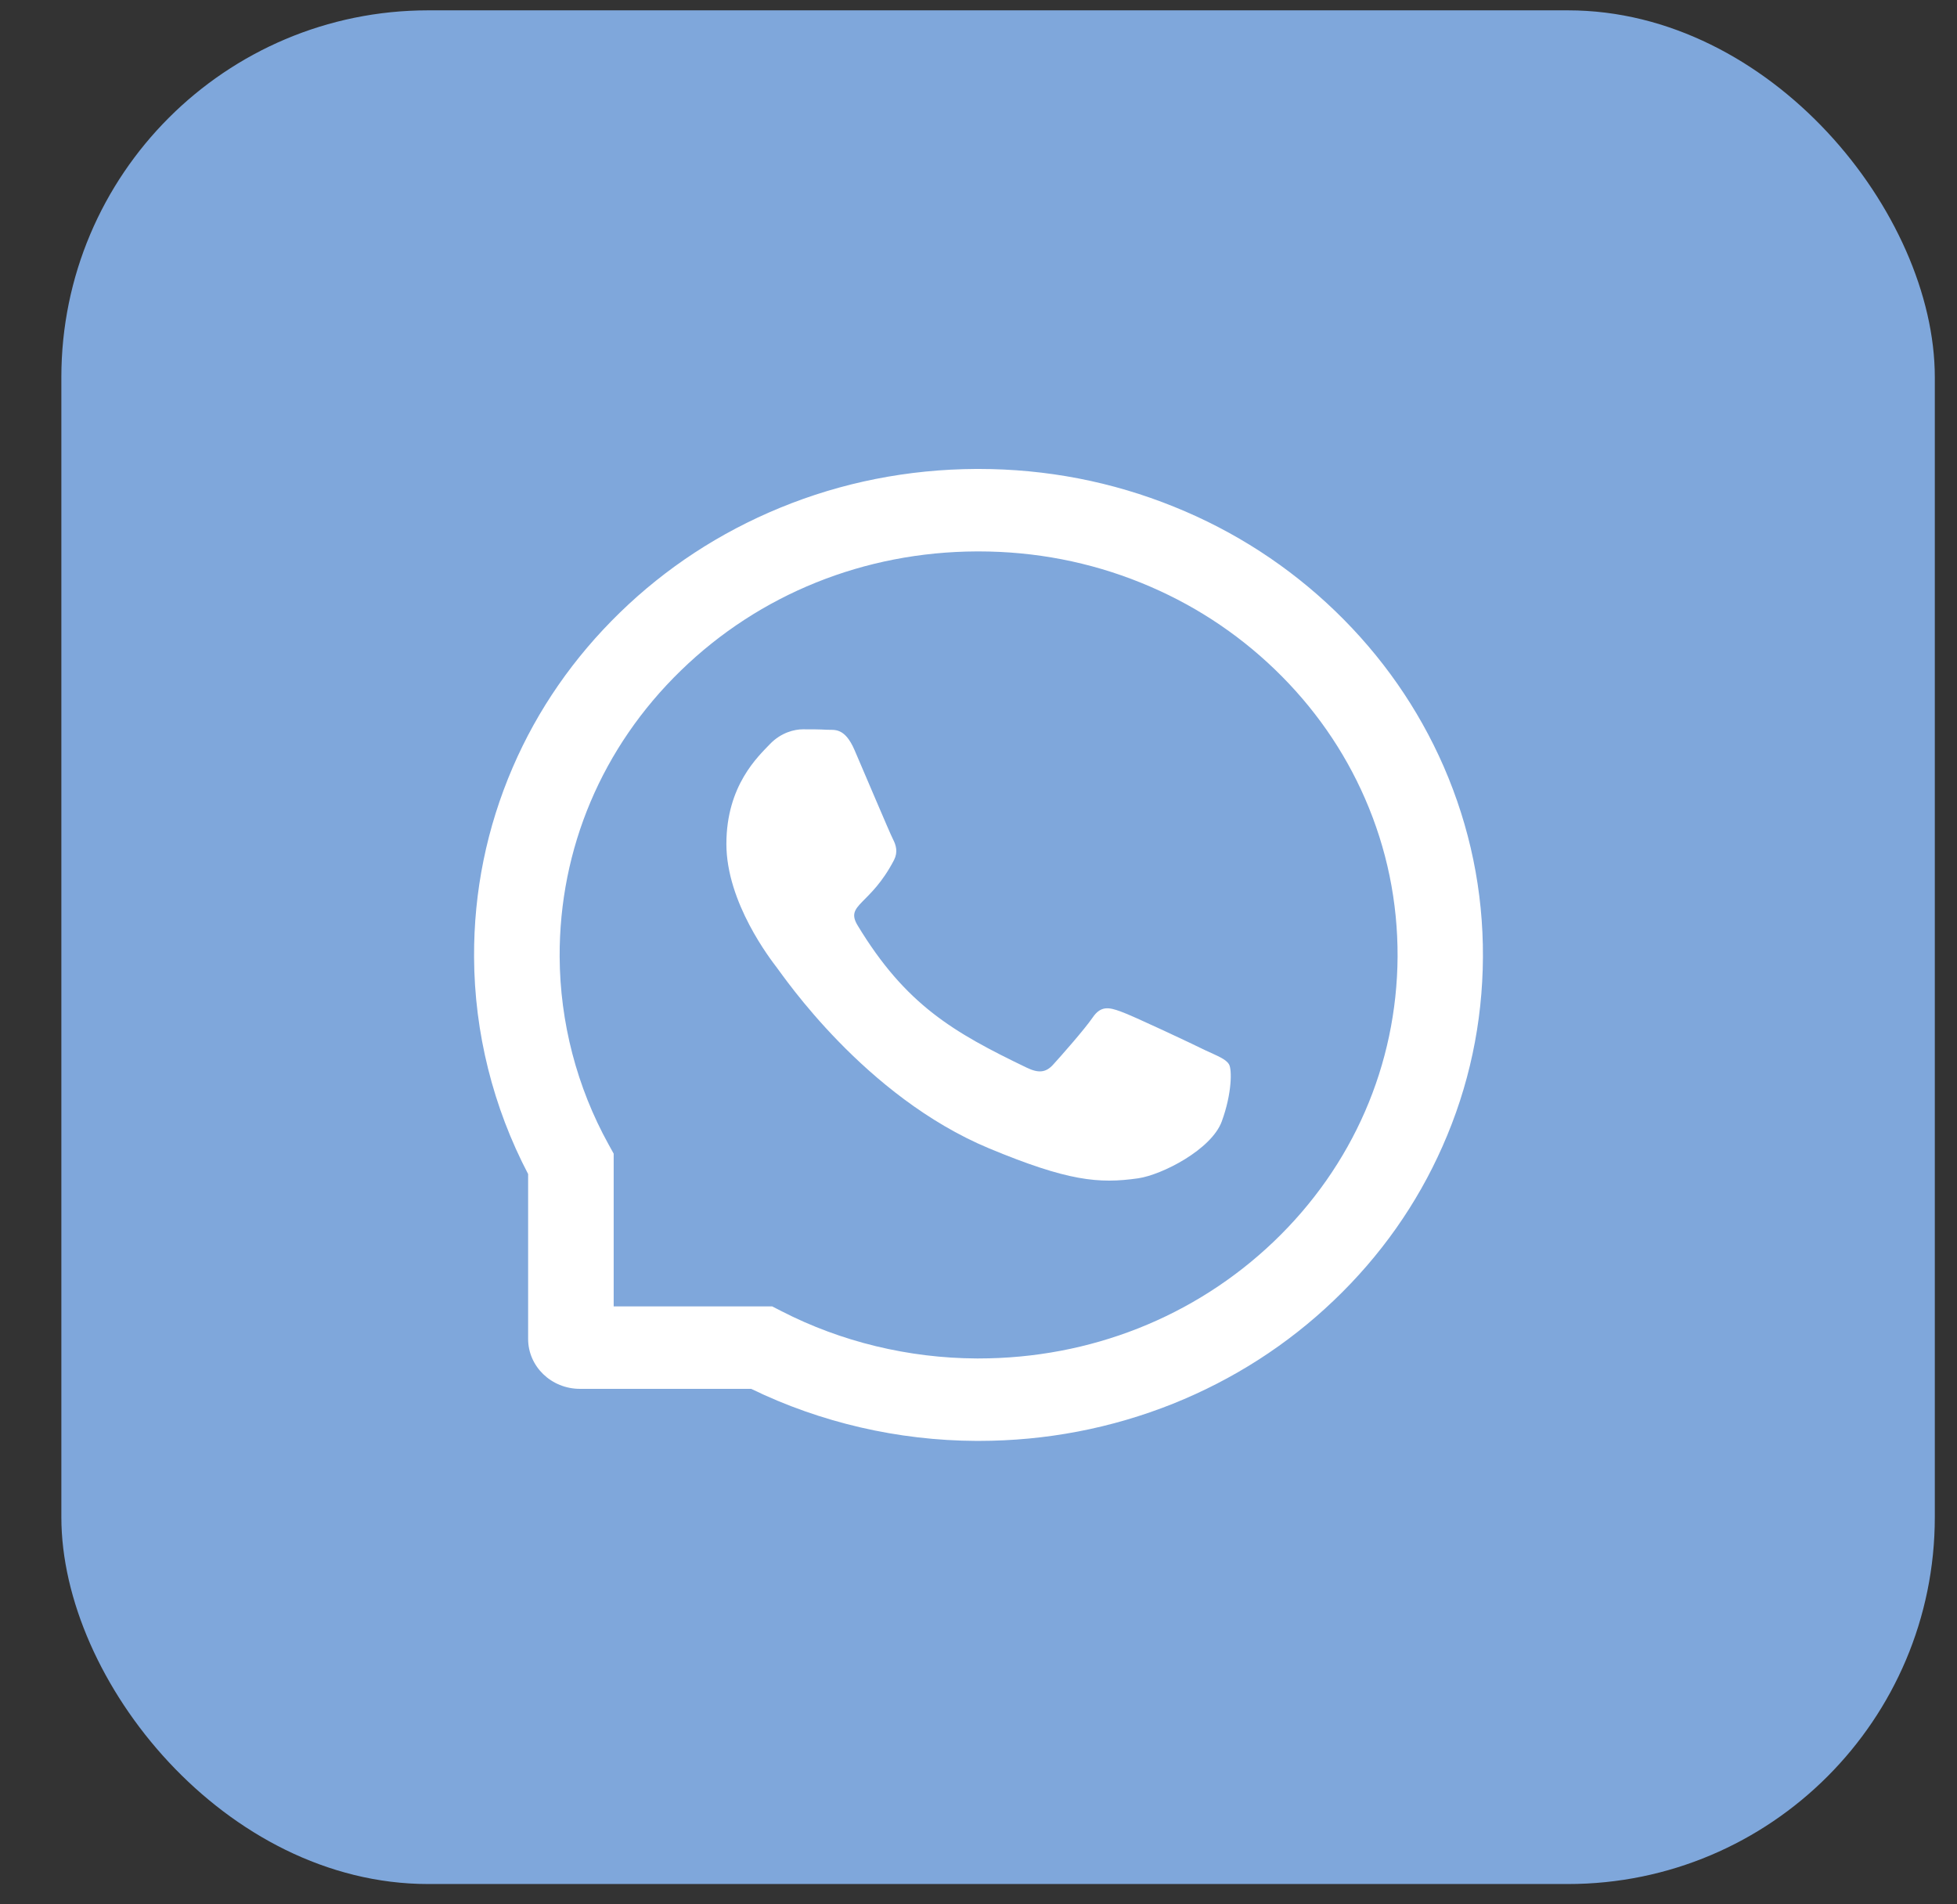
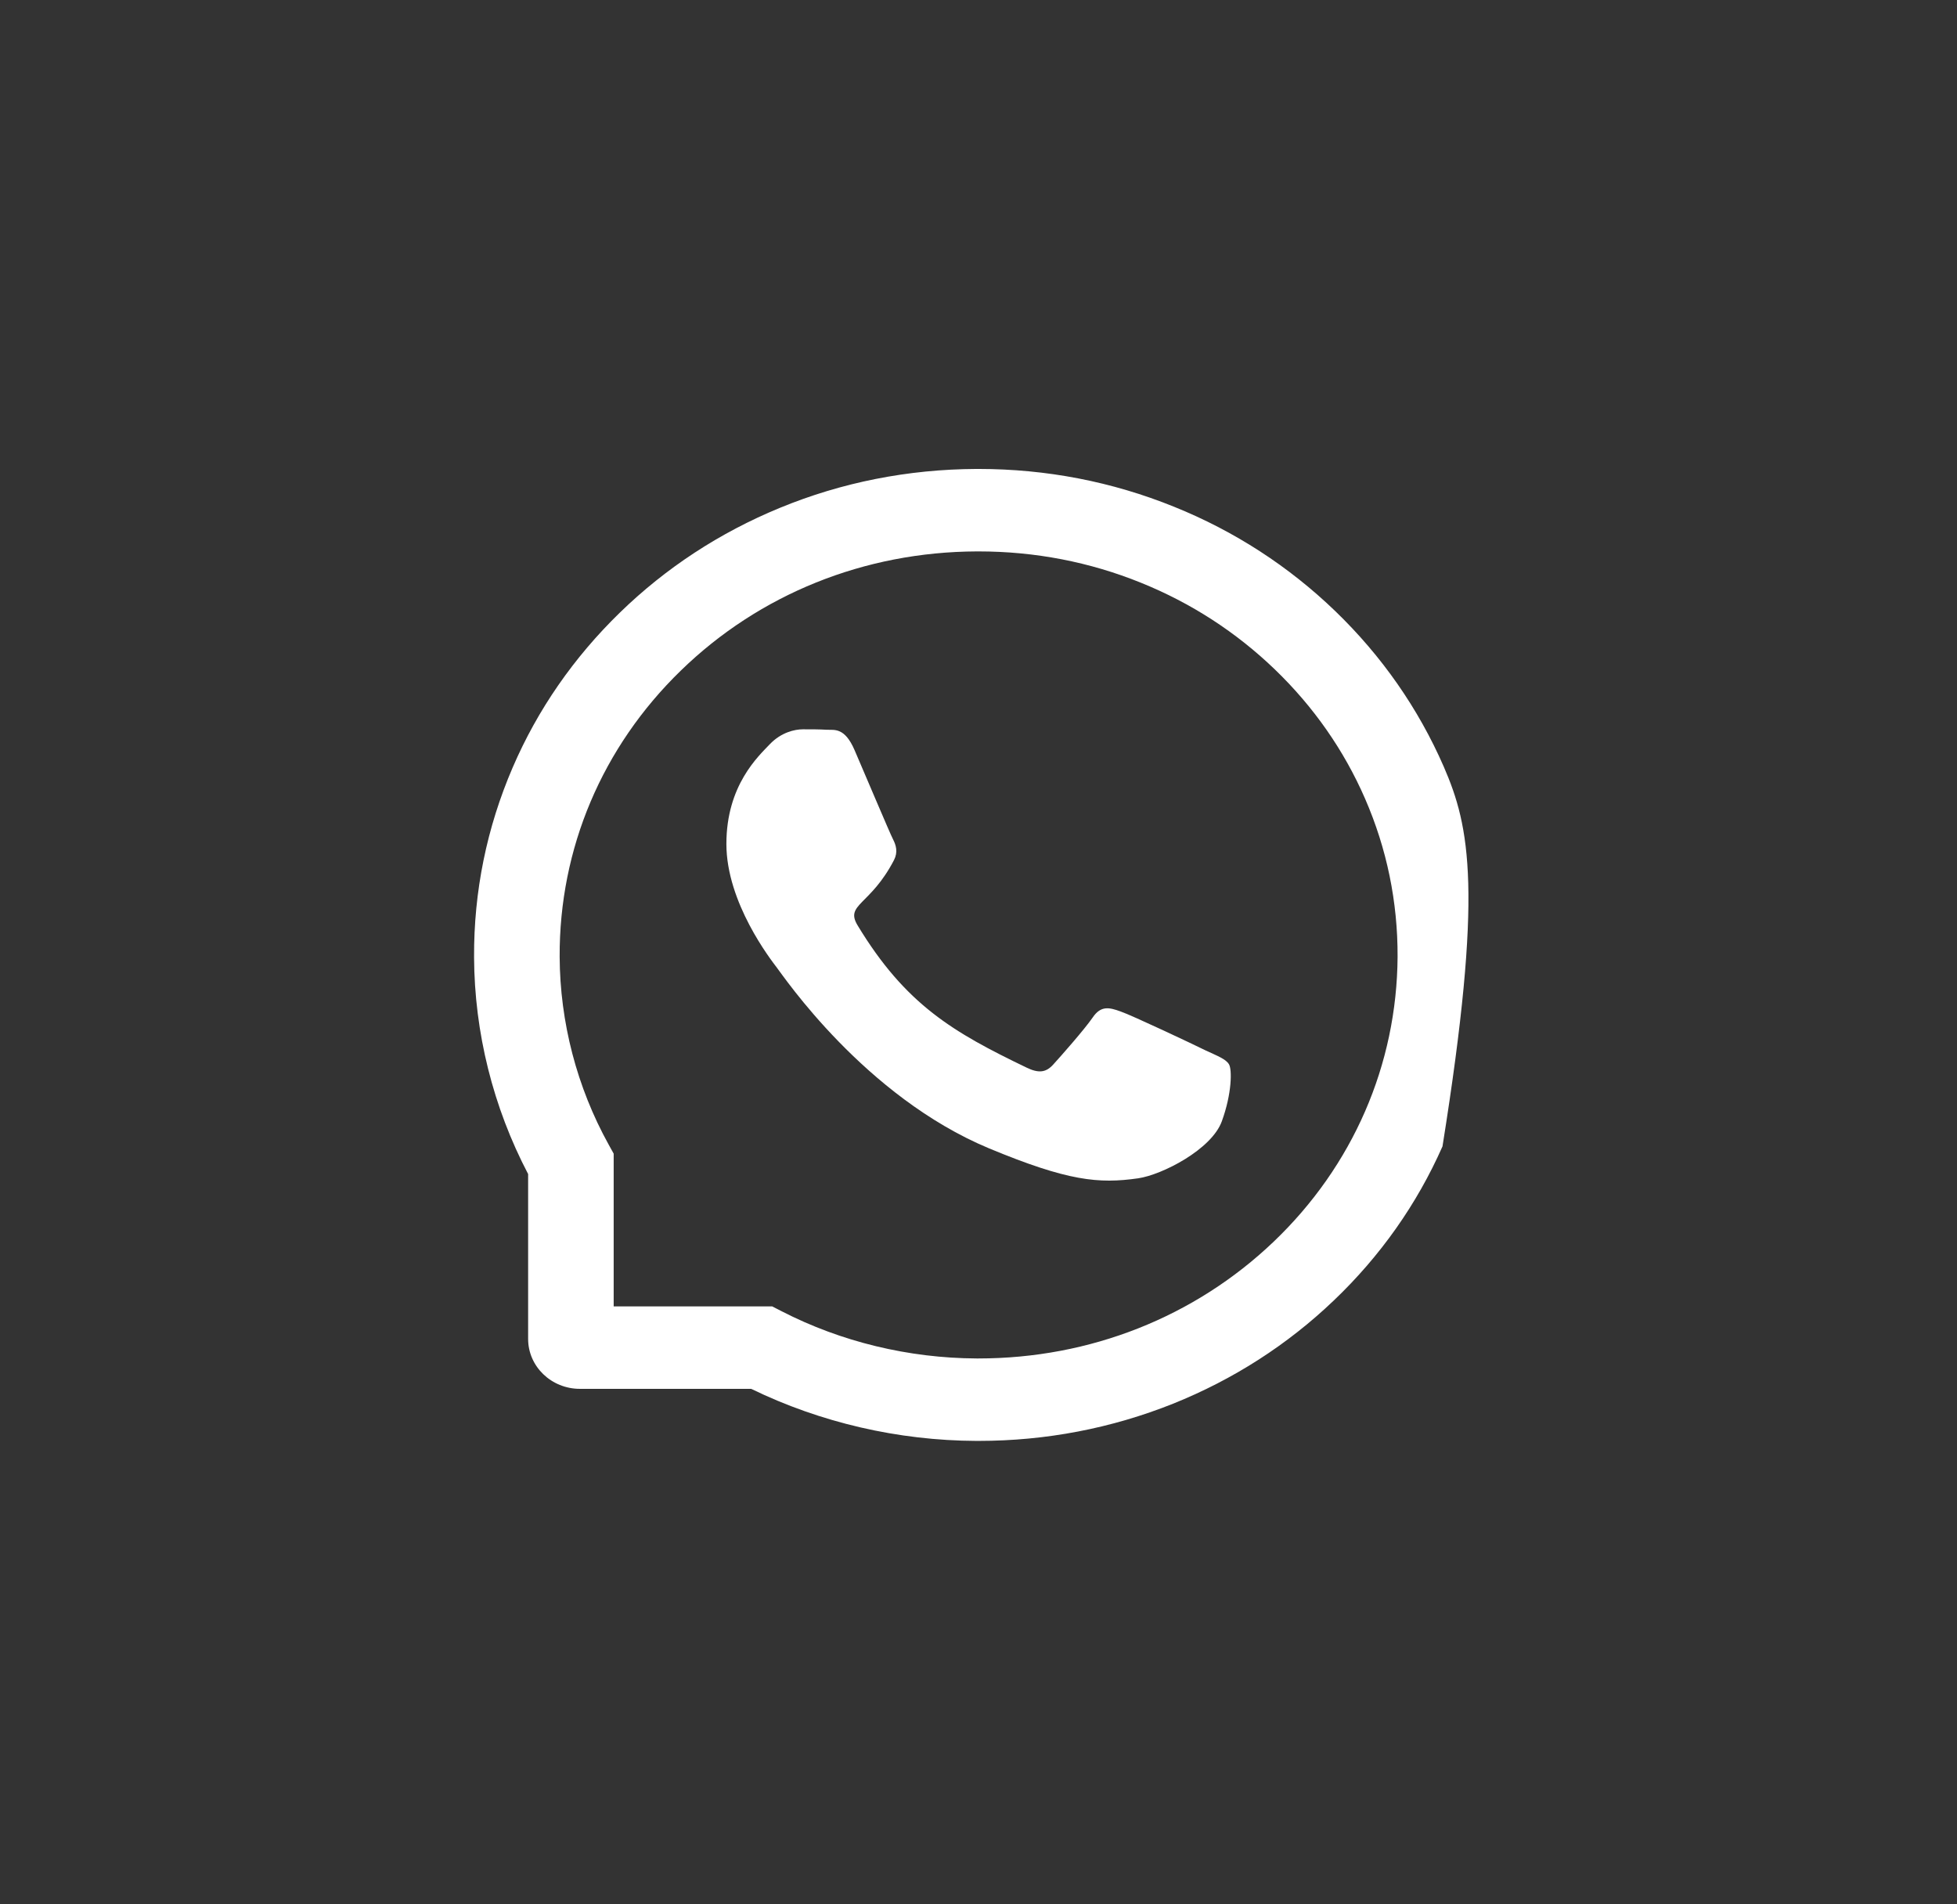
<svg xmlns="http://www.w3.org/2000/svg" width="74" height="72" viewBox="0 0 74 72" fill="none">
  <rect x="0" y="0" width="74" height="72" fill="#333333" stroke="none" />
-   <rect x="2.32" y="0.391" width="70.841" height="70.841" rx="13.872" fill="#7FA7DB" />
  <path d="M45.578 39.71C45.114 39.48 42.803 38.389 42.373 38.242C41.943 38.086 41.627 38.012 41.317 38.471C41.002 38.927 40.108 39.94 39.827 40.247C39.554 40.551 39.277 40.588 38.813 40.362C36.054 39.033 34.245 37.992 32.427 34.985C31.946 34.185 32.908 34.243 33.806 32.516C33.96 32.213 33.883 31.954 33.764 31.725C33.645 31.495 32.708 29.272 32.316 28.366C31.937 27.484 31.546 27.607 31.26 27.591C30.988 27.574 30.677 27.574 30.362 27.574C30.047 27.574 29.54 27.689 29.11 28.136C28.68 28.591 27.467 29.686 27.467 31.909C27.467 34.132 29.148 36.285 29.378 36.589C29.617 36.892 32.687 41.453 37.4 43.418C40.38 44.656 41.547 44.763 43.037 44.55C43.944 44.418 45.813 43.459 46.2 42.396C46.587 41.338 46.587 40.432 46.473 40.243C46.358 40.042 46.043 39.927 45.578 39.71Z" fill="white" />
-   <path d="M54.592 28.985C53.63 26.782 52.251 24.805 50.492 23.107C48.734 21.413 46.682 20.081 44.391 19.158C42.049 18.21 39.563 17.73 37 17.73H36.915C34.335 17.743 31.835 18.235 29.485 19.203C27.216 20.138 25.181 21.467 23.44 23.161C21.698 24.855 20.331 26.823 19.386 29.017C18.407 31.289 17.913 33.705 17.926 36.191C17.939 39.037 18.646 41.863 19.97 44.389V50.623C19.97 51.665 20.847 52.51 21.928 52.51H28.404C31.027 53.785 33.96 54.466 36.915 54.478H37.004C39.554 54.478 42.028 54.002 44.357 53.072C46.635 52.157 48.683 50.844 50.437 49.167C52.195 47.49 53.579 45.529 54.545 43.343C55.55 41.079 56.061 38.672 56.074 36.186C56.087 33.689 55.584 31.265 54.592 28.985V28.985ZM48.159 46.948C45.175 49.795 41.215 51.361 37 51.361H36.928C34.36 51.349 31.81 50.734 29.558 49.577L29.2 49.393H23.205V43.618L23.014 43.273C21.813 41.104 21.174 38.647 21.162 36.174C21.145 32.085 22.767 28.246 25.743 25.355C28.715 22.463 32.687 20.864 36.932 20.848H37.004C39.133 20.848 41.198 21.245 43.144 22.033C45.042 22.8 46.745 23.903 48.21 25.314C49.67 26.721 50.82 28.365 51.616 30.194C52.442 32.089 52.855 34.099 52.847 36.174C52.821 40.259 51.156 44.086 48.159 46.948V46.948Z" fill="white" />
+   <path d="M54.592 28.985C53.63 26.782 52.251 24.805 50.492 23.107C48.734 21.413 46.682 20.081 44.391 19.158C42.049 18.21 39.563 17.73 37 17.73H36.915C34.335 17.743 31.835 18.235 29.485 19.203C27.216 20.138 25.181 21.467 23.44 23.161C21.698 24.855 20.331 26.823 19.386 29.017C18.407 31.289 17.913 33.705 17.926 36.191C17.939 39.037 18.646 41.863 19.97 44.389V50.623C19.97 51.665 20.847 52.51 21.928 52.51H28.404C31.027 53.785 33.96 54.466 36.915 54.478H37.004C39.554 54.478 42.028 54.002 44.357 53.072C46.635 52.157 48.683 50.844 50.437 49.167C52.195 47.49 53.579 45.529 54.545 43.343C56.087 33.689 55.584 31.265 54.592 28.985V28.985ZM48.159 46.948C45.175 49.795 41.215 51.361 37 51.361H36.928C34.36 51.349 31.81 50.734 29.558 49.577L29.2 49.393H23.205V43.618L23.014 43.273C21.813 41.104 21.174 38.647 21.162 36.174C21.145 32.085 22.767 28.246 25.743 25.355C28.715 22.463 32.687 20.864 36.932 20.848H37.004C39.133 20.848 41.198 21.245 43.144 22.033C45.042 22.8 46.745 23.903 48.21 25.314C49.67 26.721 50.82 28.365 51.616 30.194C52.442 32.089 52.855 34.099 52.847 36.174C52.821 40.259 51.156 44.086 48.159 46.948V46.948Z" fill="white" />
</svg>